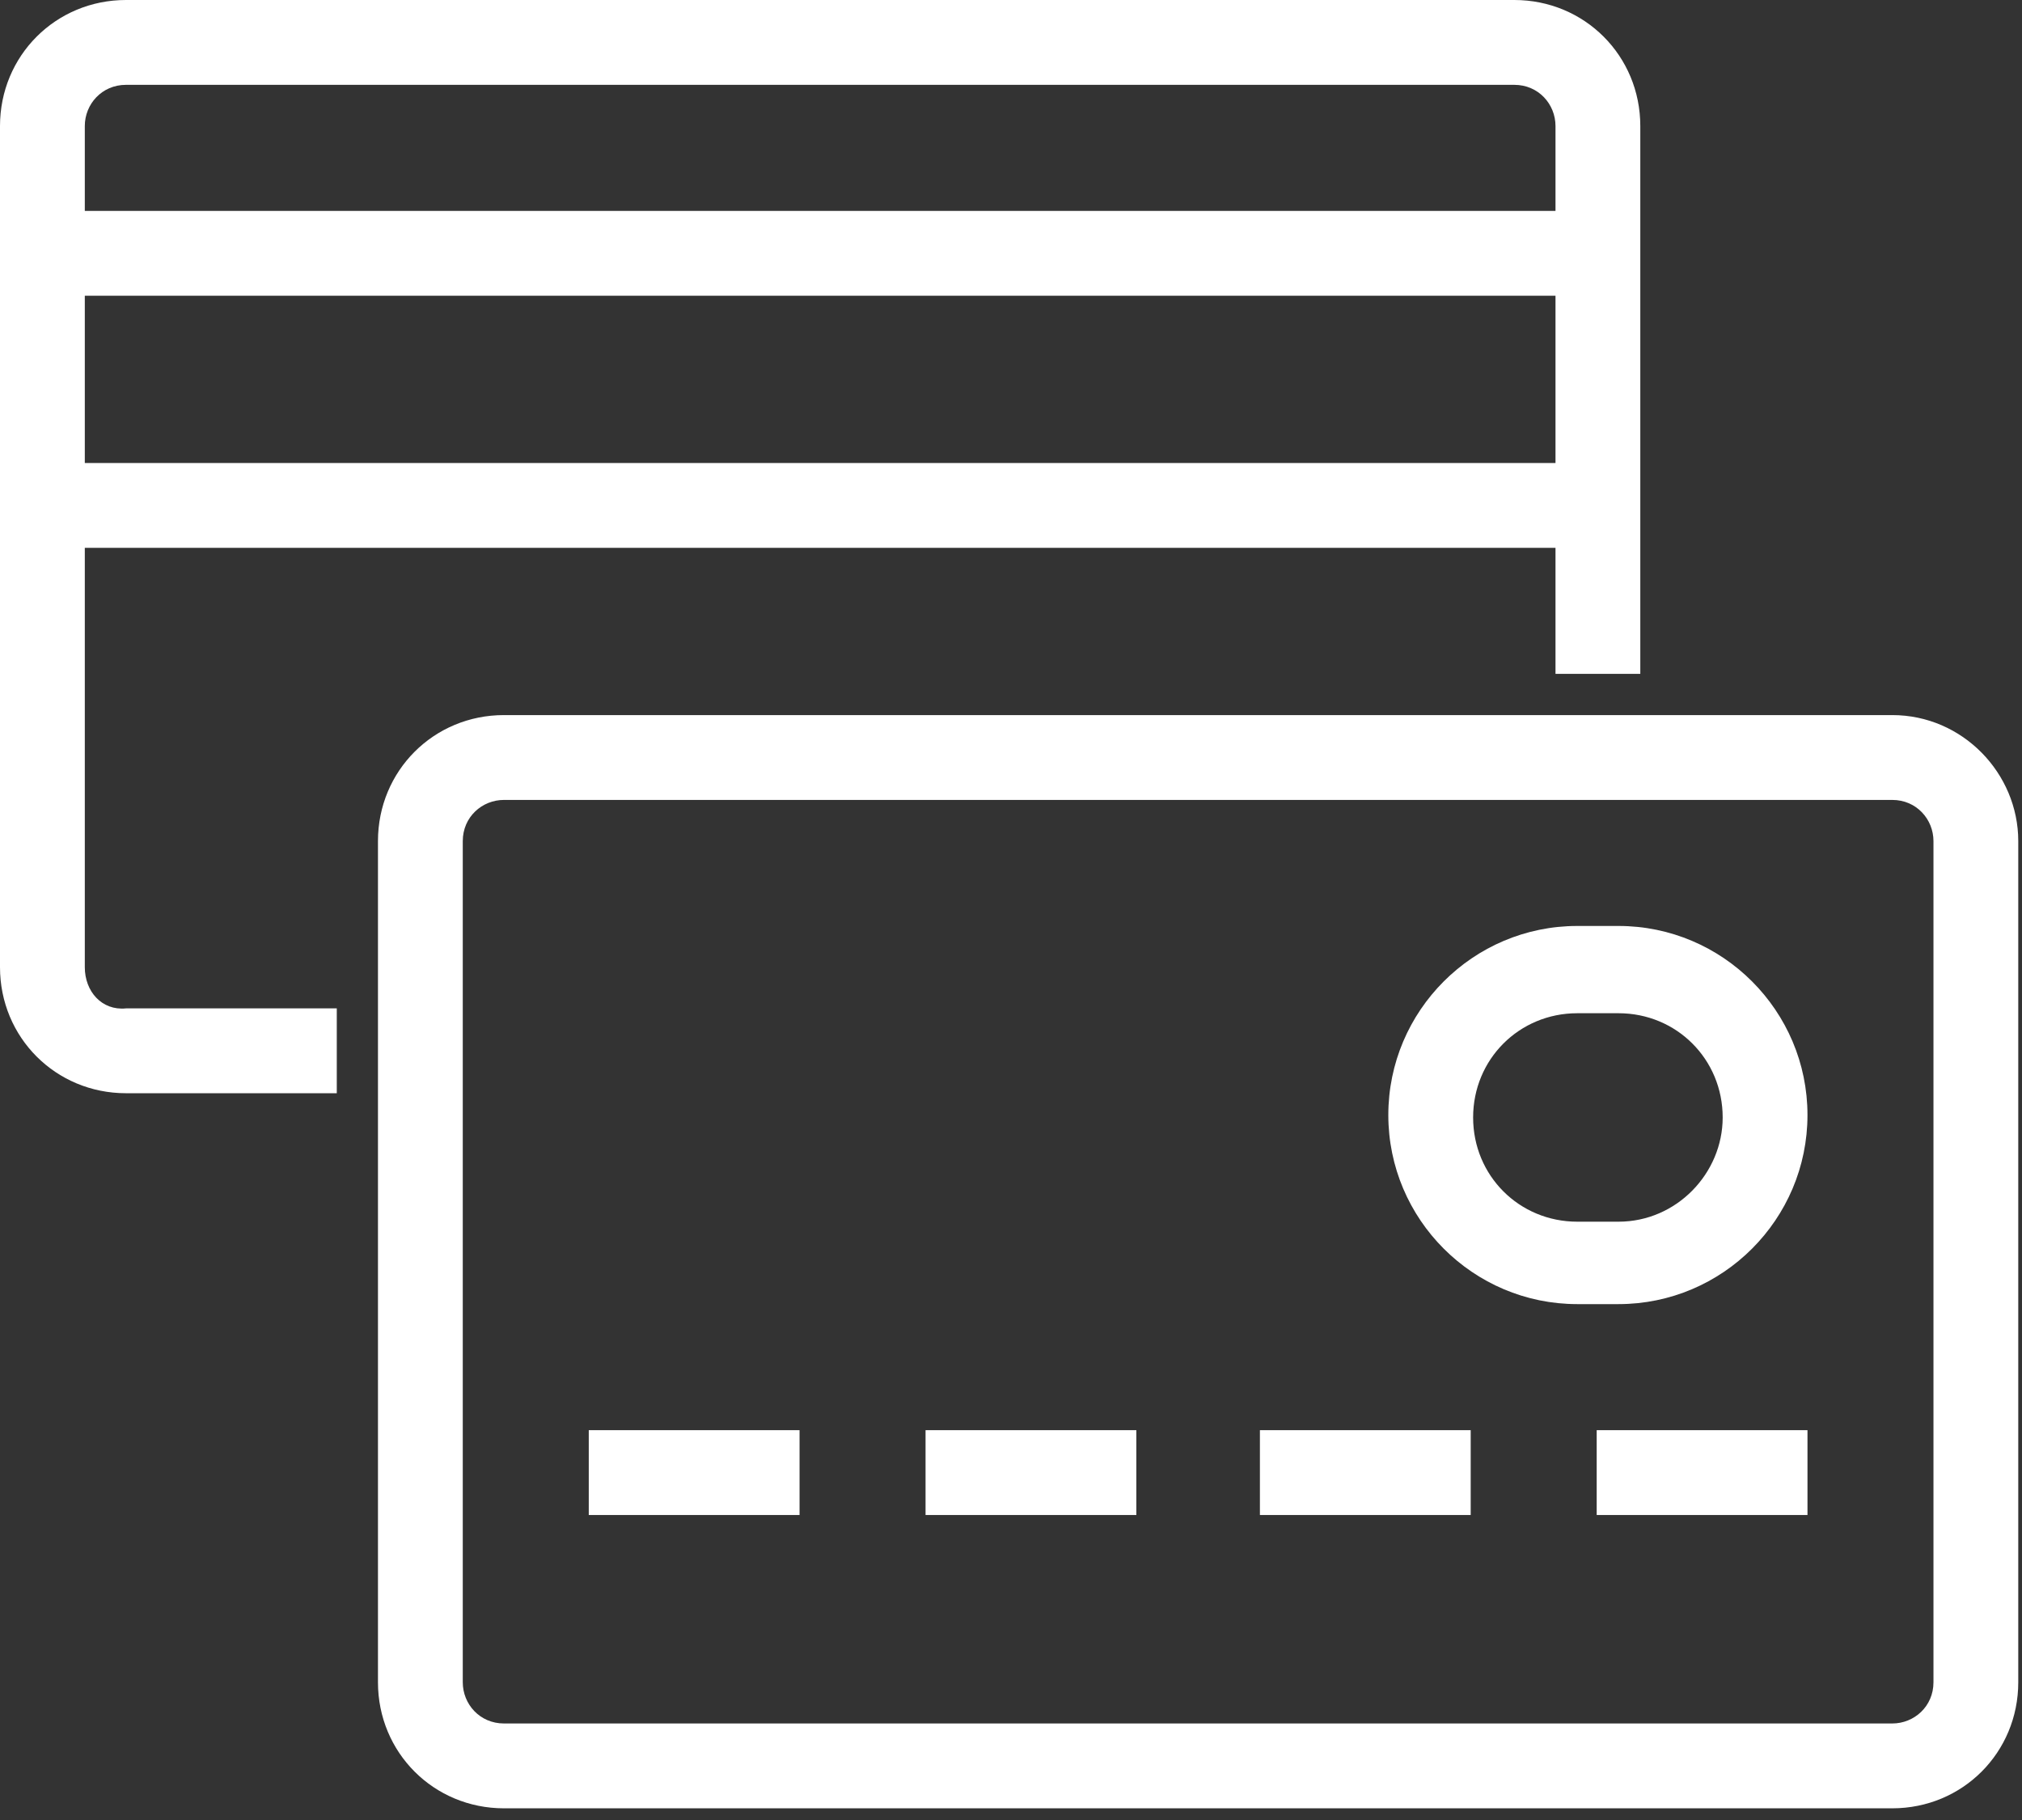
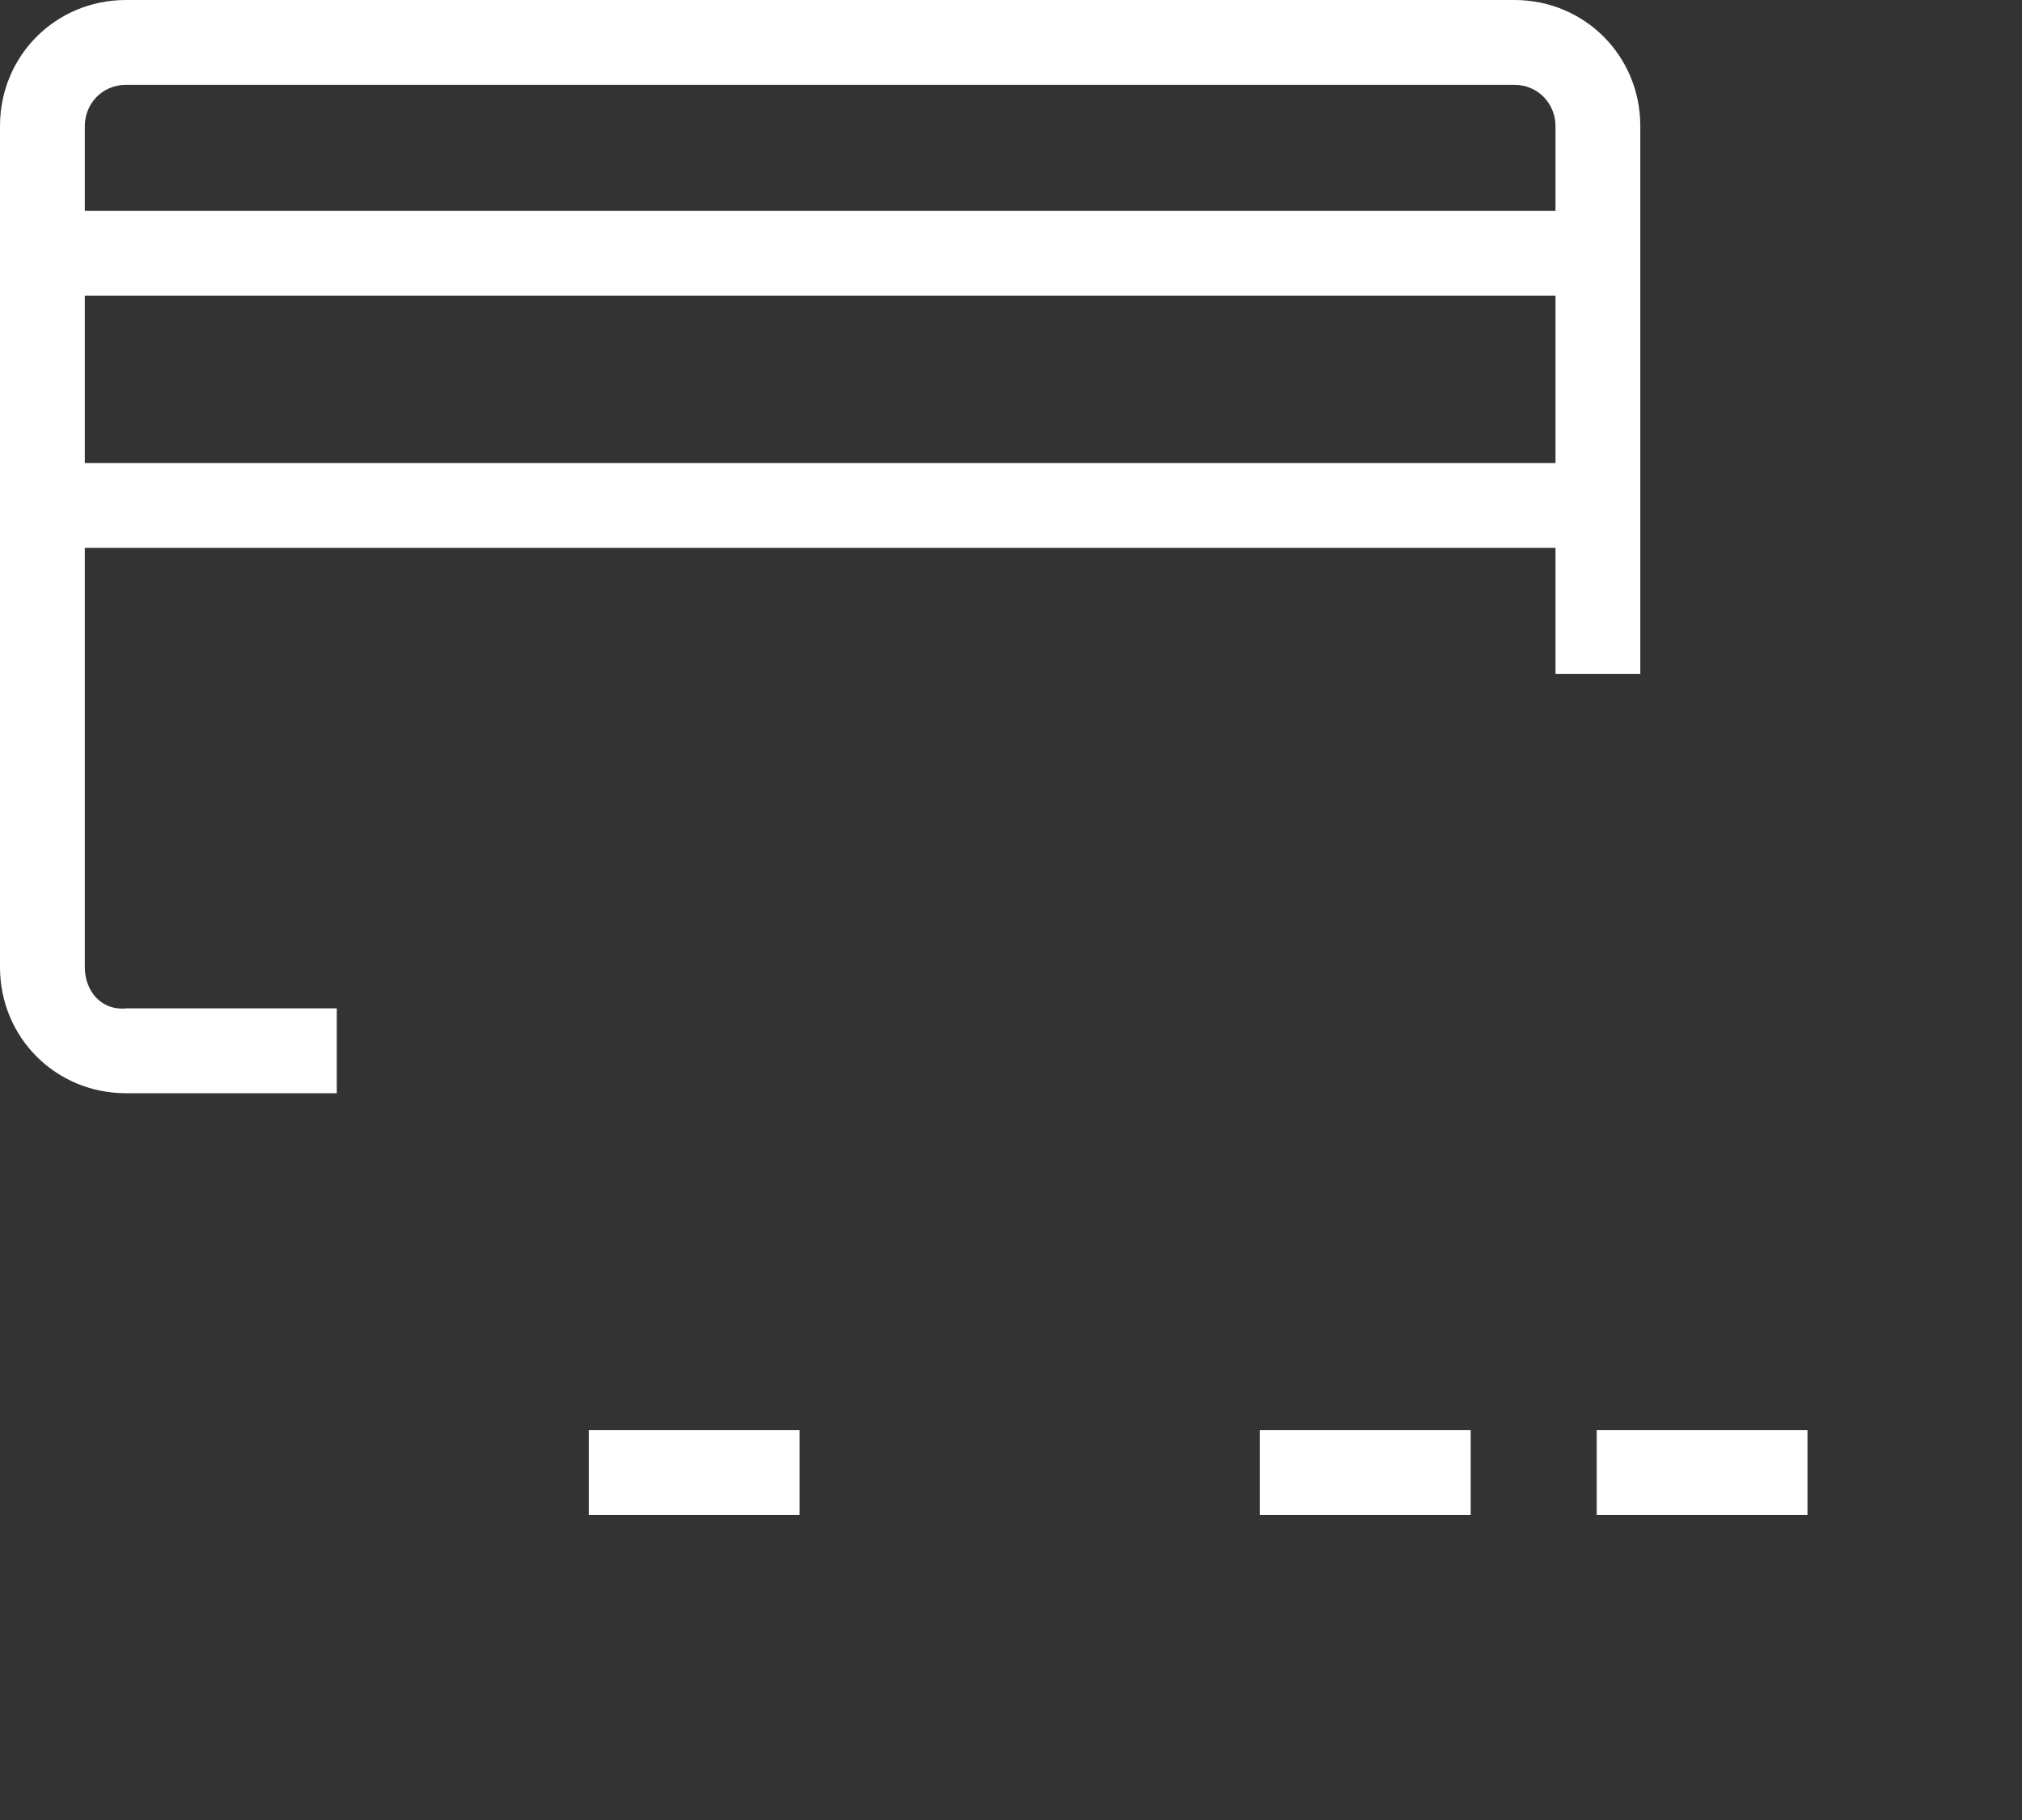
<svg xmlns="http://www.w3.org/2000/svg" width="150" height="135" viewBox="0 0 150 135" fill="none">
  <rect x="0" y="0" width="150" height="135" fill="#333333" stroke="none" />
  <path d="M6.291 71.741V40.635H115.393V49.985H121.684V9.35C121.684 4.135 117.55 0 112.337 0H9.347C4.134 0 0 4.135 0 9.35V71.741C0 76.956 4.134 81.091 9.347 81.091H24.984V74.798H9.347C7.549 74.978 6.291 73.539 6.291 71.741ZM6.291 34.342V21.936H115.393V34.342H6.291ZM9.347 6.293H112.337C114.135 6.293 115.393 7.732 115.393 9.35V15.643H6.291V9.35C6.291 7.732 7.549 6.293 9.347 6.293Z" fill="white" />
-   <path d="M140.377 53.042H37.386C32.173 53.042 28.039 57.177 28.039 62.391V124.783C28.039 129.997 32.173 134.133 37.386 134.133H140.377C145.589 134.133 149.723 129.997 149.723 124.783V62.391C149.723 57.357 145.589 53.042 140.377 53.042ZM143.432 124.783C143.432 126.581 141.995 127.84 140.377 127.84H37.386C35.589 127.84 34.33 126.401 34.33 124.783V62.391C34.33 60.593 35.768 59.335 37.386 59.335H140.377C142.174 59.335 143.432 60.773 143.432 62.391V124.783Z" fill="white" />
  <path d="M59.314 106.084H43.677V112.377H59.314V106.084Z" fill="white" />
-   <path d="M84.298 106.084H68.661V112.377H84.298V106.084Z" fill="white" />
  <path d="M109.102 106.084H93.465V112.377H109.102V106.084Z" fill="white" />
  <path d="M134.086 106.084H118.449V112.377H134.086V106.084Z" fill="white" />
-   <path d="M120.066 68.684H117.011C109.282 68.684 102.991 74.978 102.991 82.709C102.991 90.441 109.282 96.734 117.011 96.734H120.066C127.795 96.734 134.086 90.441 134.086 82.709C134.086 74.978 127.795 68.684 120.066 68.684ZM120.066 90.62H117.011C112.697 90.62 109.282 87.204 109.282 82.889C109.282 78.574 112.697 75.157 117.011 75.157H120.066C124.38 75.157 127.795 78.574 127.795 82.889C127.795 87.024 124.38 90.62 120.066 90.62Z" fill="white" />
</svg>